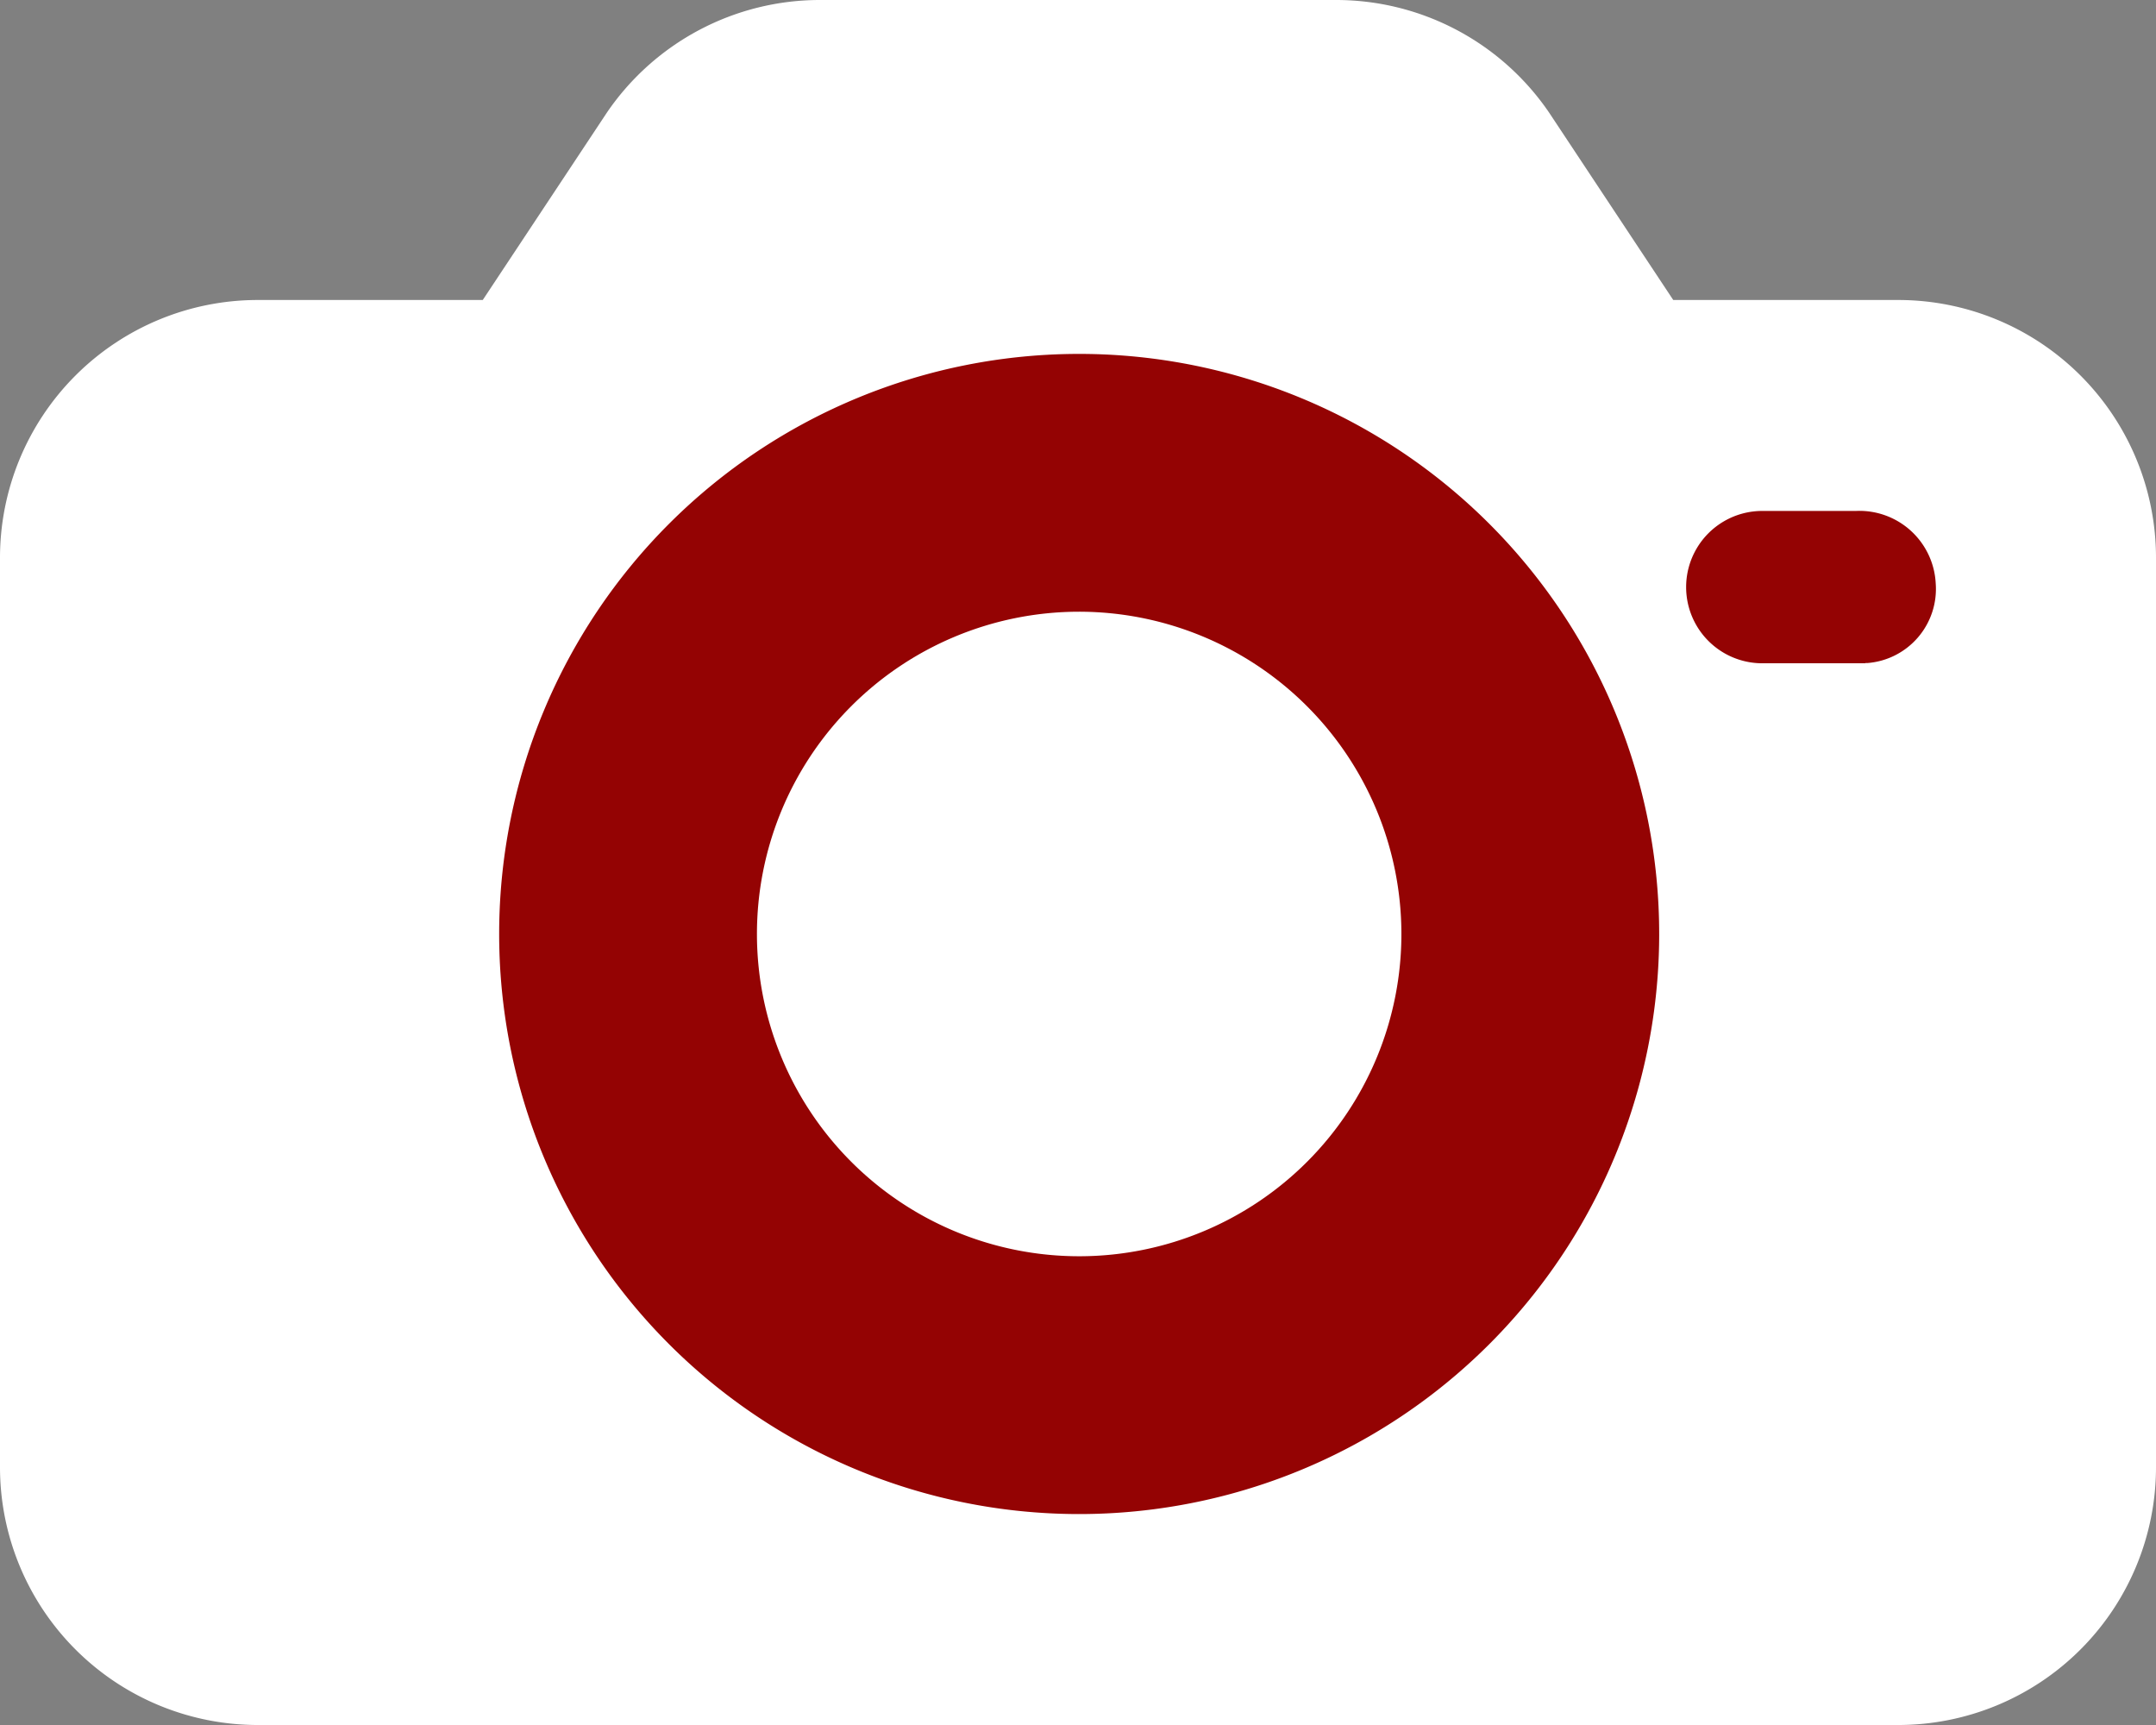
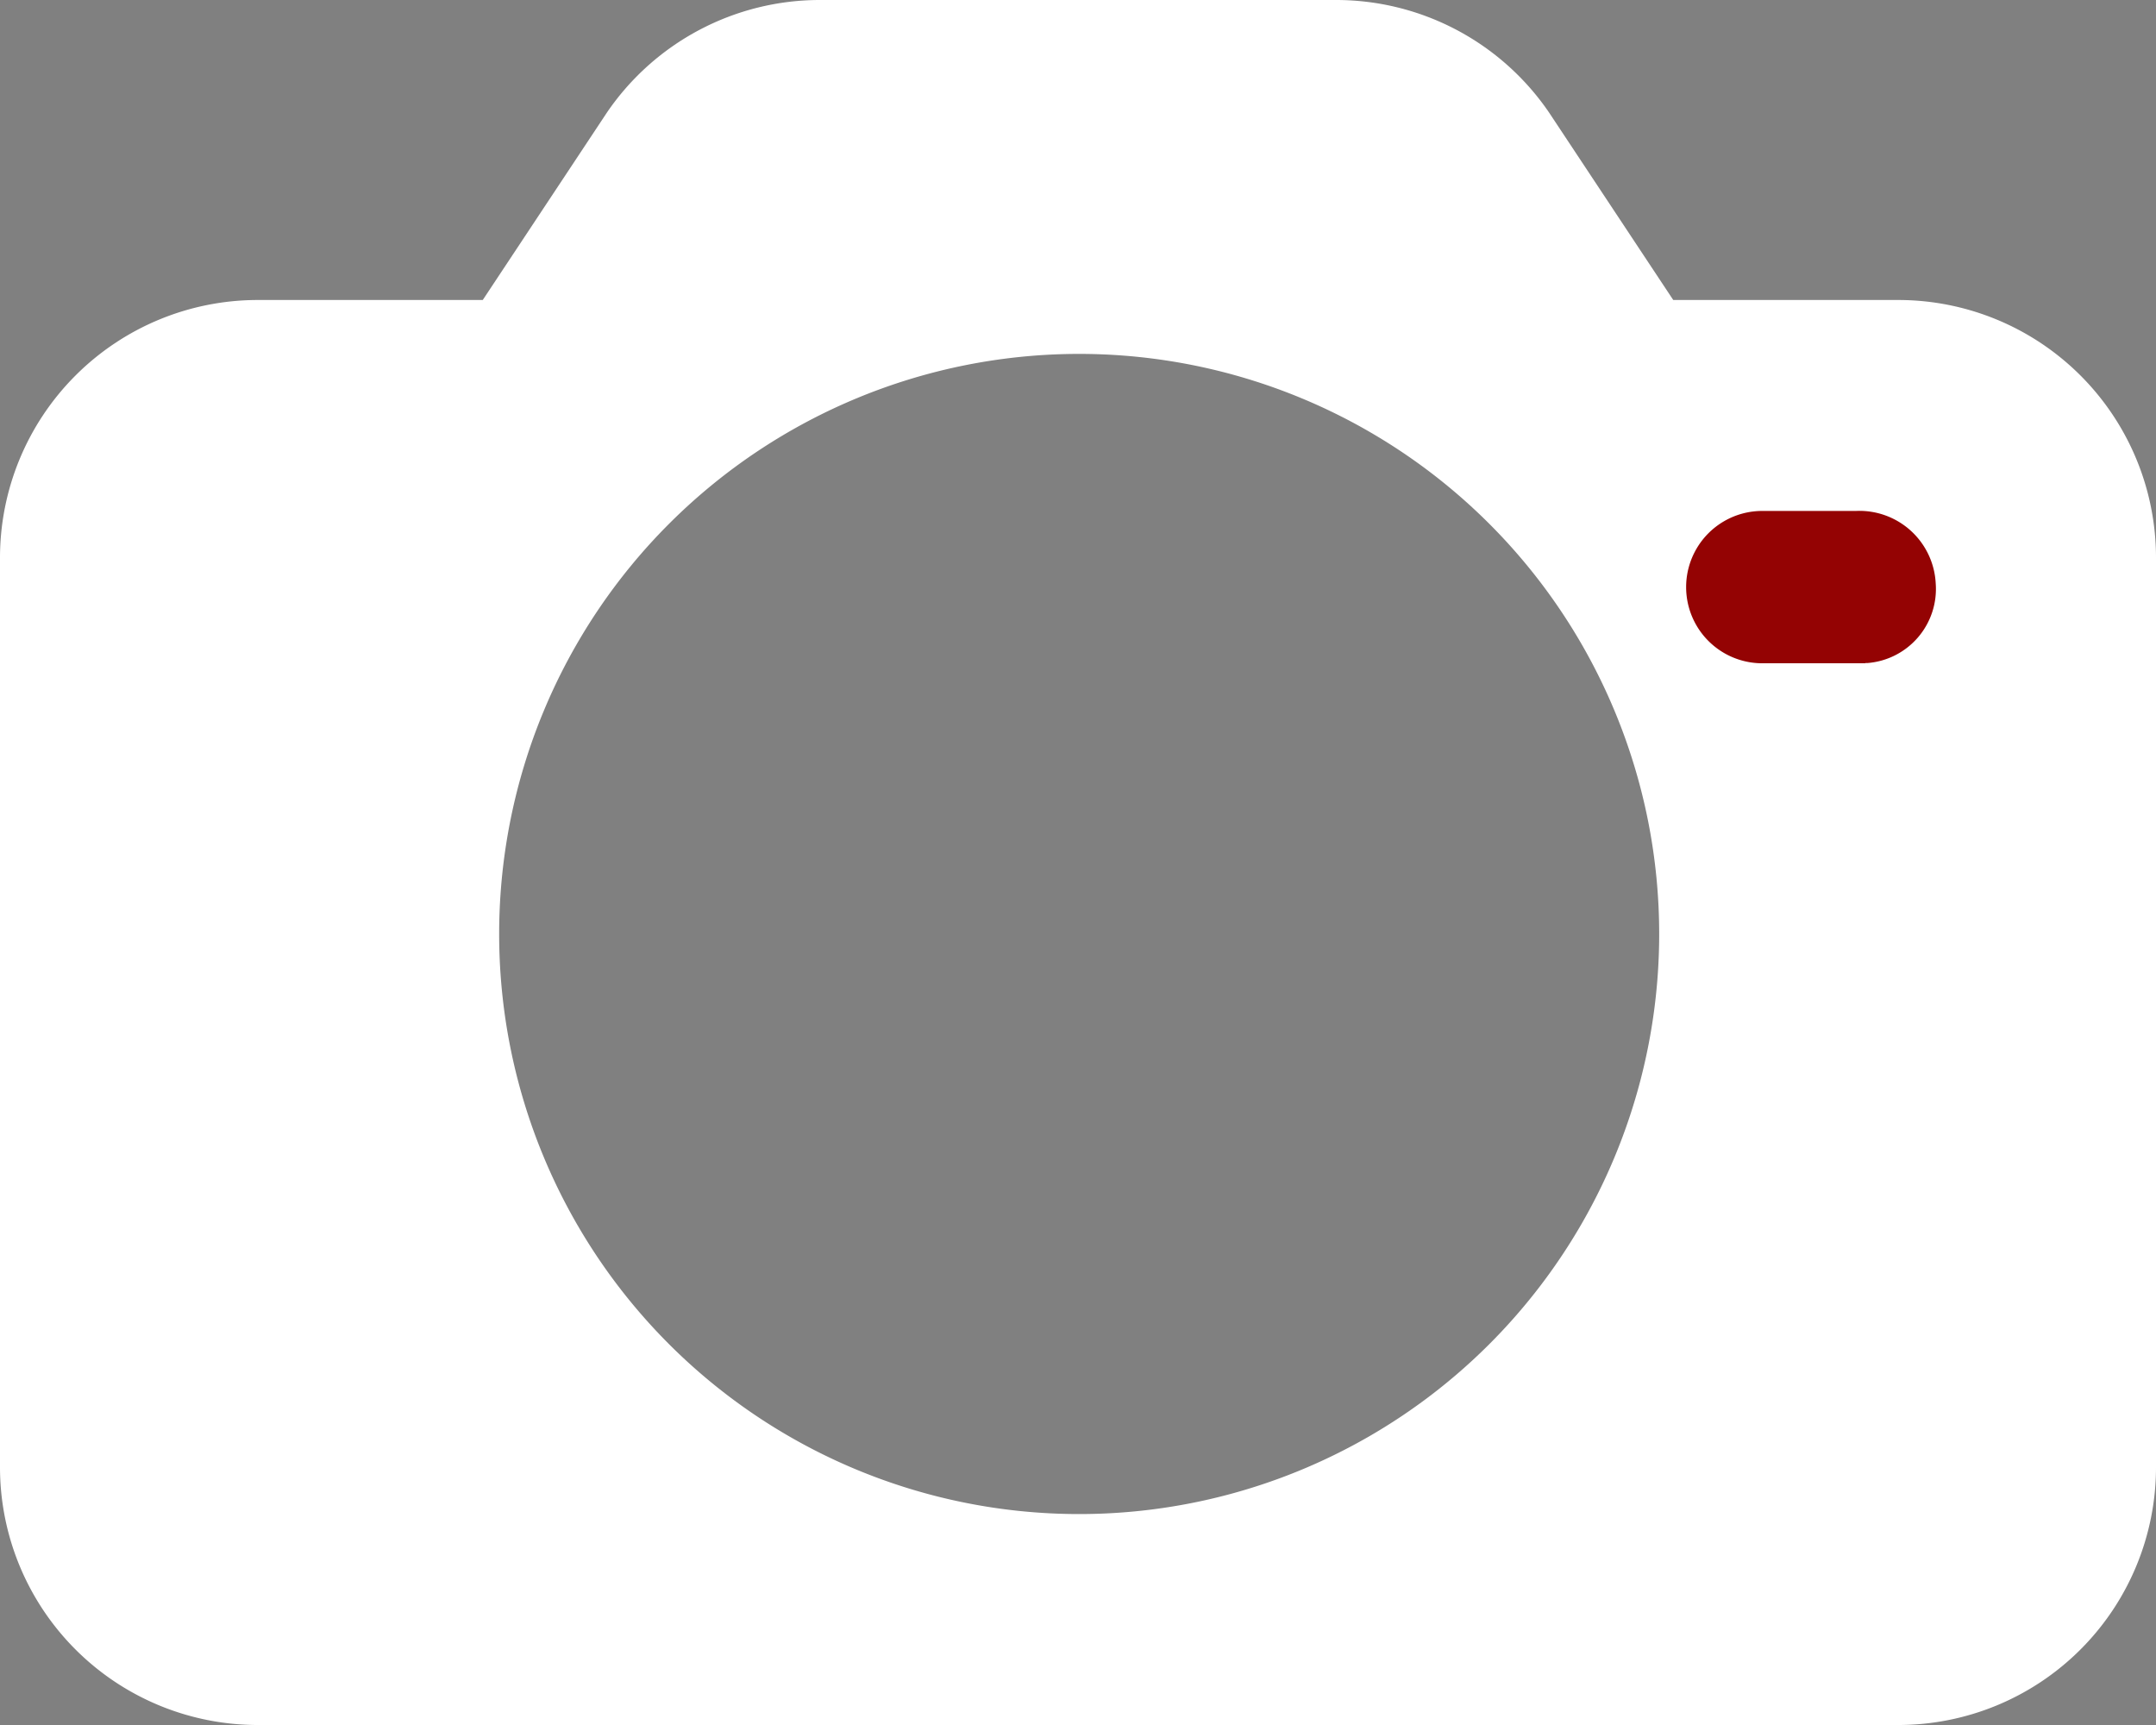
<svg xmlns="http://www.w3.org/2000/svg" viewBox="0 0 92 73.6">
  <rect x="0" y="0" width="92" height="73.6" fill="#808080" stroke="none" />
  <defs>
    <style>.cls-1{fill:#940303;}.cls-2{fill:#fff;}</style>
  </defs>
  <title>photo2a</title>
  <g id="Слой_2" data-name="Слой 2">
    <g id="Слой_1-2" data-name="Слой 1">
      <g id="Слой_2-2" data-name="Слой 2">
        <g id="Слой_1-2-2" data-name="Слой 1-2">
          <ellipse class="cls-1" cx="77.28" cy="25.75" rx="8.22" ry="6.25" />
-           <ellipse class="cls-1" cx="46.1" cy="39.45" rx="27.17" ry="28.55" />
          <g id="Слой_2-2-2" data-name="Слой 2-2">
            <g id="Layer_1" data-name="Layer 1">
              <path class="cls-2" d="M81,12.8H71.4l-5.3-8A11,11,0,0,0,57,0H35a11,11,0,0,0-9.1,4.8l-5.3,8H11a11,11,0,0,0-11,11V62.6a11,11,0,0,0,11,11H81a11,11,0,0,0,11-11V23.8A11,11,0,0,0,81,12.8ZM46,64.6A24.75,24.75,0,1,1,70.8,39.9,24.75,24.75,0,0,1,46,64.6ZM79.6,28.3H75.2a3.25,3.25,0,0,1,0-6.5h4a3.26,3.26,0,0,1,3.4,3.09h0a3.17,3.17,0,0,1-2.92,3.4H79.6Z" />
-               <path class="cls-2" d="M46,26.1A13.75,13.75,0,1,0,59.8,39.8,13.76,13.76,0,0,0,46,26.1Z" />
+               <path class="cls-2" d="M46,26.1Z" />
            </g>
          </g>
        </g>
      </g>
    </g>
  </g>
</svg>